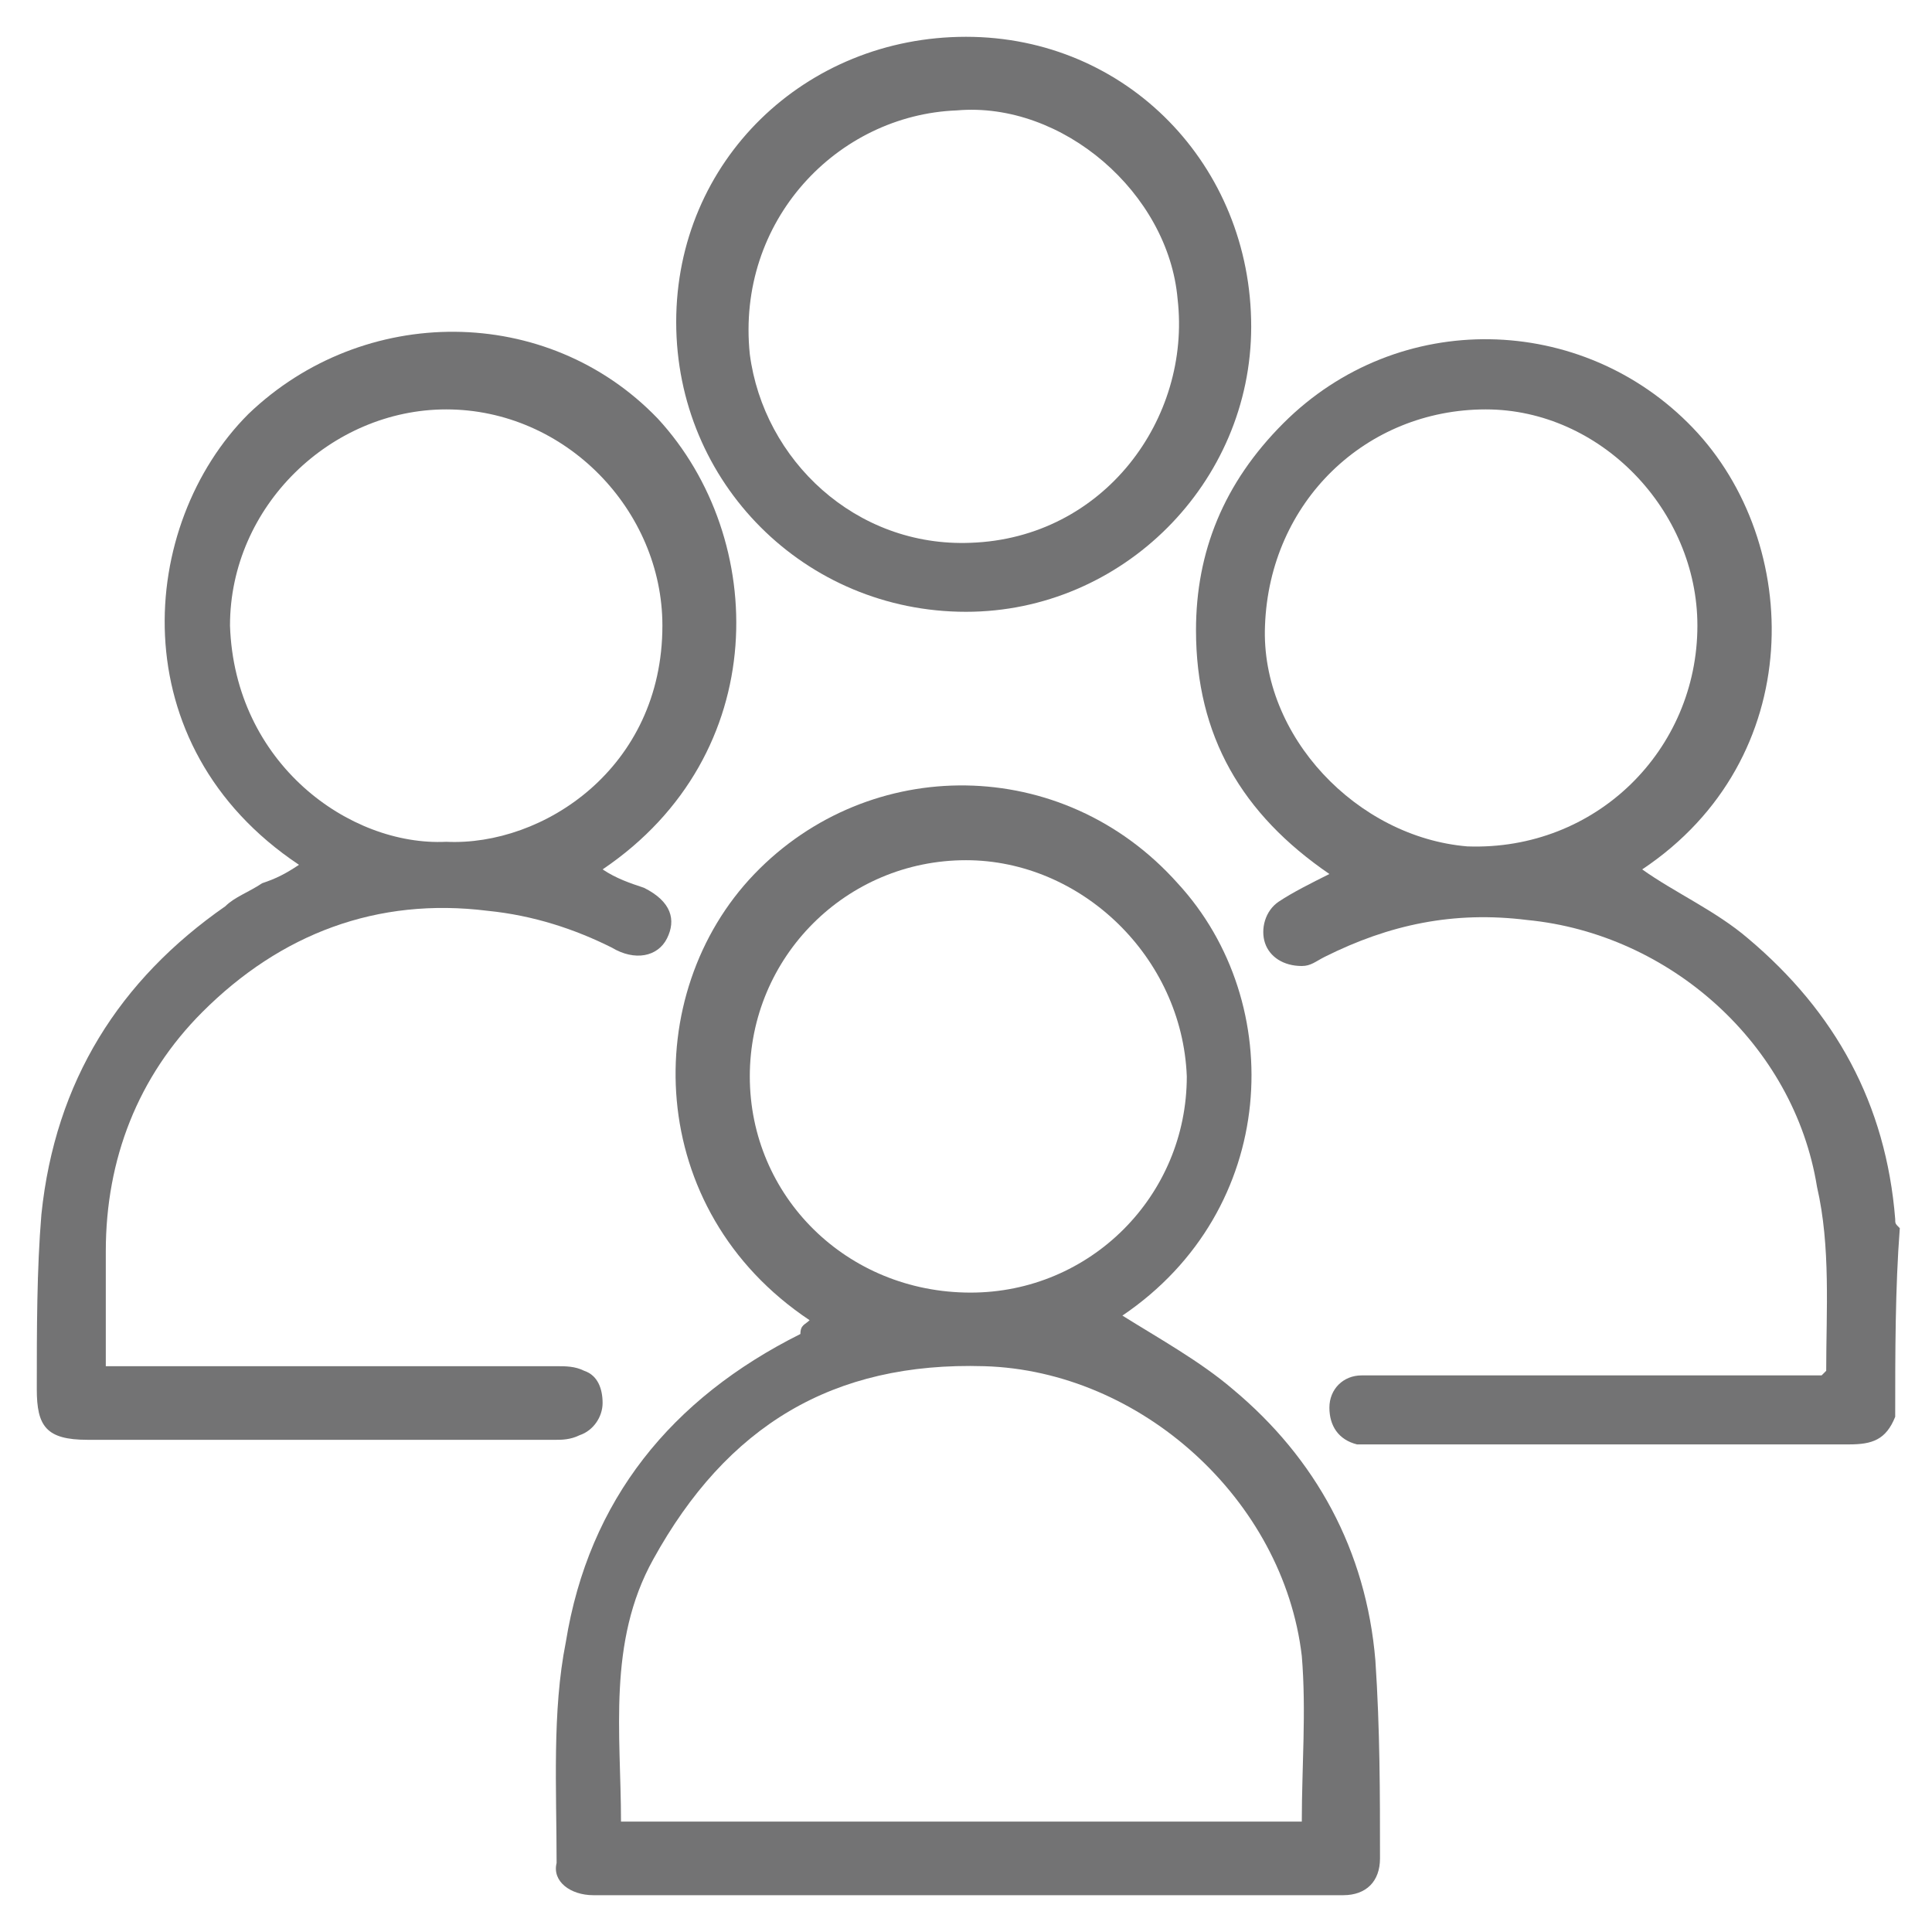
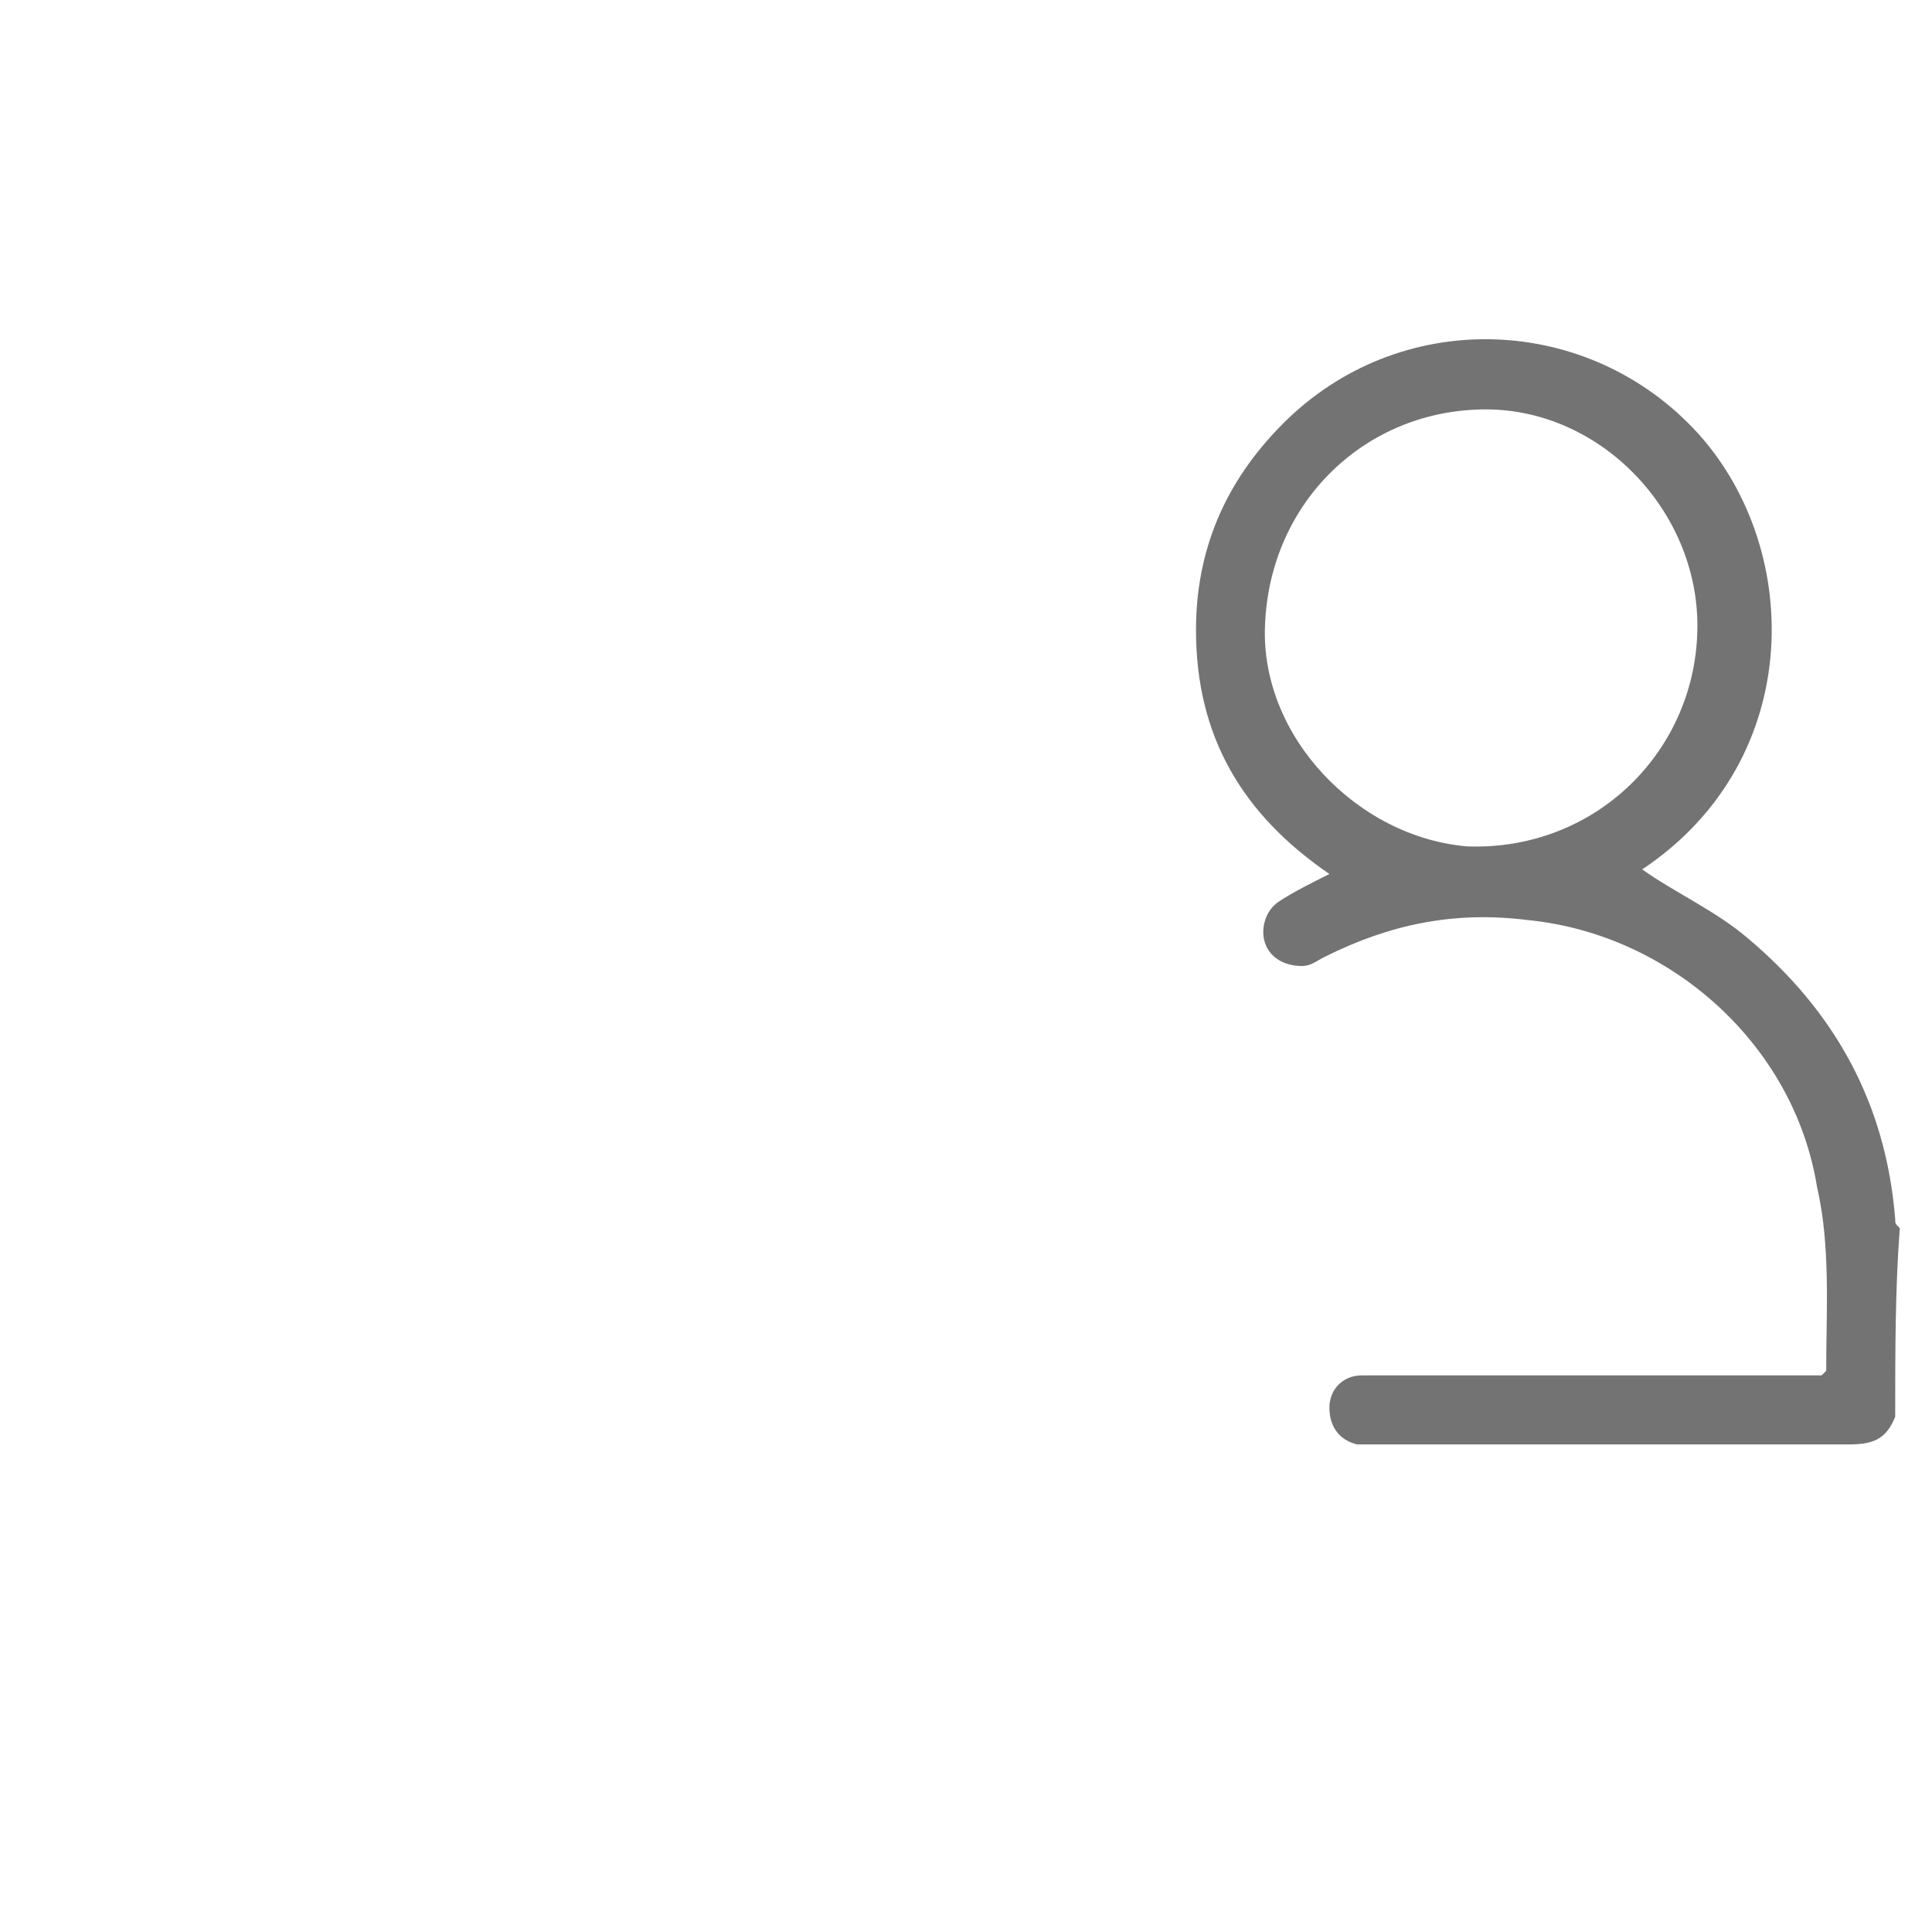
<svg xmlns="http://www.w3.org/2000/svg" version="1.1" id="Layer_1" x="0px" y="0px" viewBox="0 0 42 42" style="enable-background:new 0 0 42 42;" xml:space="preserve">
  <style type="text/css">
	.st0{fill:#737374;}
</style>
  <g>
    <g>
      <path class="st0" d="M41.2,30.8c-0.2,0.5-0.5,0.6-1,0.6c-3.4,0-6.9,0-10.3,0c-0.1,0-0.3,0-0.4,0c-0.4-0.1-0.6-0.4-0.6-0.8    c0-0.4,0.3-0.7,0.7-0.7c0.1,0,0.2,0,0.4,0c3.1,0,6.1,0,9.2,0c0.1,0,0.3,0,0.4,0c0,0,0.1-0.1,0.1-0.1c0-1.3,0.1-2.7-0.2-4    c-0.5-3.1-3.2-5.5-6.3-5.8c-1.6-0.2-3,0.1-4.4,0.8c-0.2,0.1-0.3,0.2-0.5,0.2c-0.4,0-0.7-0.2-0.8-0.5c-0.1-0.3,0-0.7,0.3-0.9    c0.3-0.2,0.7-0.4,1.1-0.6c-1.9-1.3-2.9-3-2.9-5.3c0-1.7,0.6-3.2,1.9-4.5c2.5-2.5,6.5-2.4,8.9,0.1c2.4,2.5,2.5,7.2-1.1,9.6    c0.7,0.5,1.6,0.9,2.3,1.5c1.9,1.6,3,3.6,3.2,6.1c0,0.1,0,0.1,0.1,0.2C41.2,28,41.2,29.4,41.2,30.8z M36.9,13.6    c0-2.5-2.1-4.7-4.6-4.7c-2.6,0-4.7,2-4.8,4.7c-0.1,2.4,2,4.6,4.4,4.8C34.7,18.5,36.9,16.3,36.9,13.6z" />
-       <path class="st0" d="M17.6,28.7c-3.6-2.4-3.7-7.1-1.2-9.7c2.5-2.6,6.7-2.6,9.2,0.2c2.4,2.6,2.2,7.1-1.2,9.4c0.8,0.5,1.7,1,2.4,1.6    c1.8,1.5,2.9,3.5,3.1,5.9C30,37.6,30,39,30,40.4c0,0.5-0.3,0.8-0.8,0.8c-5.4,0-10.9,0-16.3,0c-0.5,0-0.9-0.3-0.8-0.7    c0-1.6-0.1-3.3,0.2-4.8c0.5-3.1,2.3-5.3,5.1-6.7C17.4,28.8,17.5,28.8,17.6,28.7z M28.3,39.6c0-1.2,0.1-2.4,0-3.6    c-0.4-3.4-3.5-6.2-6.9-6.3c-3.3-0.1-5.6,1.3-7.2,4.2c-1,1.8-0.7,3.8-0.7,5.7C18.5,39.6,23.4,39.6,28.3,39.6z M21,18.7    c-2.6,0-4.7,2.1-4.7,4.7c0,2.6,2.1,4.7,4.8,4.7c2.6,0,4.7-2.1,4.7-4.7C25.7,20.8,23.5,18.7,21,18.7z" />
-       <path class="st0" d="M13.1,18.9c0.3,0.2,0.6,0.3,0.9,0.4c0.6,0.3,0.7,0.7,0.5,1.1c-0.2,0.4-0.7,0.5-1.2,0.2    c-0.8-0.4-1.7-0.7-2.7-0.8c-2.4-0.3-4.5,0.5-6.2,2.2c-1.4,1.4-2.1,3.2-2.1,5.2c0,0.8,0,1.6,0,2.5c0.2,0,0.3,0,0.5,0    c3.1,0,6.2,0,9.3,0c0.2,0,0.4,0,0.6,0.1c0.3,0.1,0.4,0.4,0.4,0.7c0,0.3-0.2,0.6-0.5,0.7c-0.2,0.1-0.4,0.1-0.5,0.1    c-3.4,0-6.8,0-10.2,0c-0.9,0-1.1-0.3-1.1-1.1c0-1.3,0-2.6,0.1-3.8c0.3-2.9,1.7-5.1,4-6.7c0.2-0.2,0.5-0.3,0.8-0.5    c0.3-0.1,0.5-0.2,0.8-0.4c-3.9-2.6-3.5-7.4-1.1-9.8c2.5-2.4,6.5-2.4,8.9,0.1C16.7,11.7,16.8,16.4,13.1,18.9z M9.7,18.3    c2.1,0.1,4.7-1.6,4.7-4.7c0-2.5-2.1-4.7-4.7-4.7C7.2,8.9,5,11,5,13.6C5.1,16.6,7.6,18.4,9.7,18.3z" />
-       <path class="st0" d="M21,13.3c-3.5,0-6.3-2.8-6.3-6.3c0-3.5,2.8-6.2,6.3-6.2c3.5,0,6.2,2.8,6.2,6.3C27.2,10.5,24.4,13.3,21,13.3z     M20.8,2.4c-2.6,0.1-4.8,2.4-4.5,5.3c0.3,2.3,2.3,4.2,4.8,4.1c2.9-0.1,4.8-2.7,4.5-5.3C25.4,4.2,23.1,2.2,20.8,2.4z" />
    </g>
  </g>
</svg>